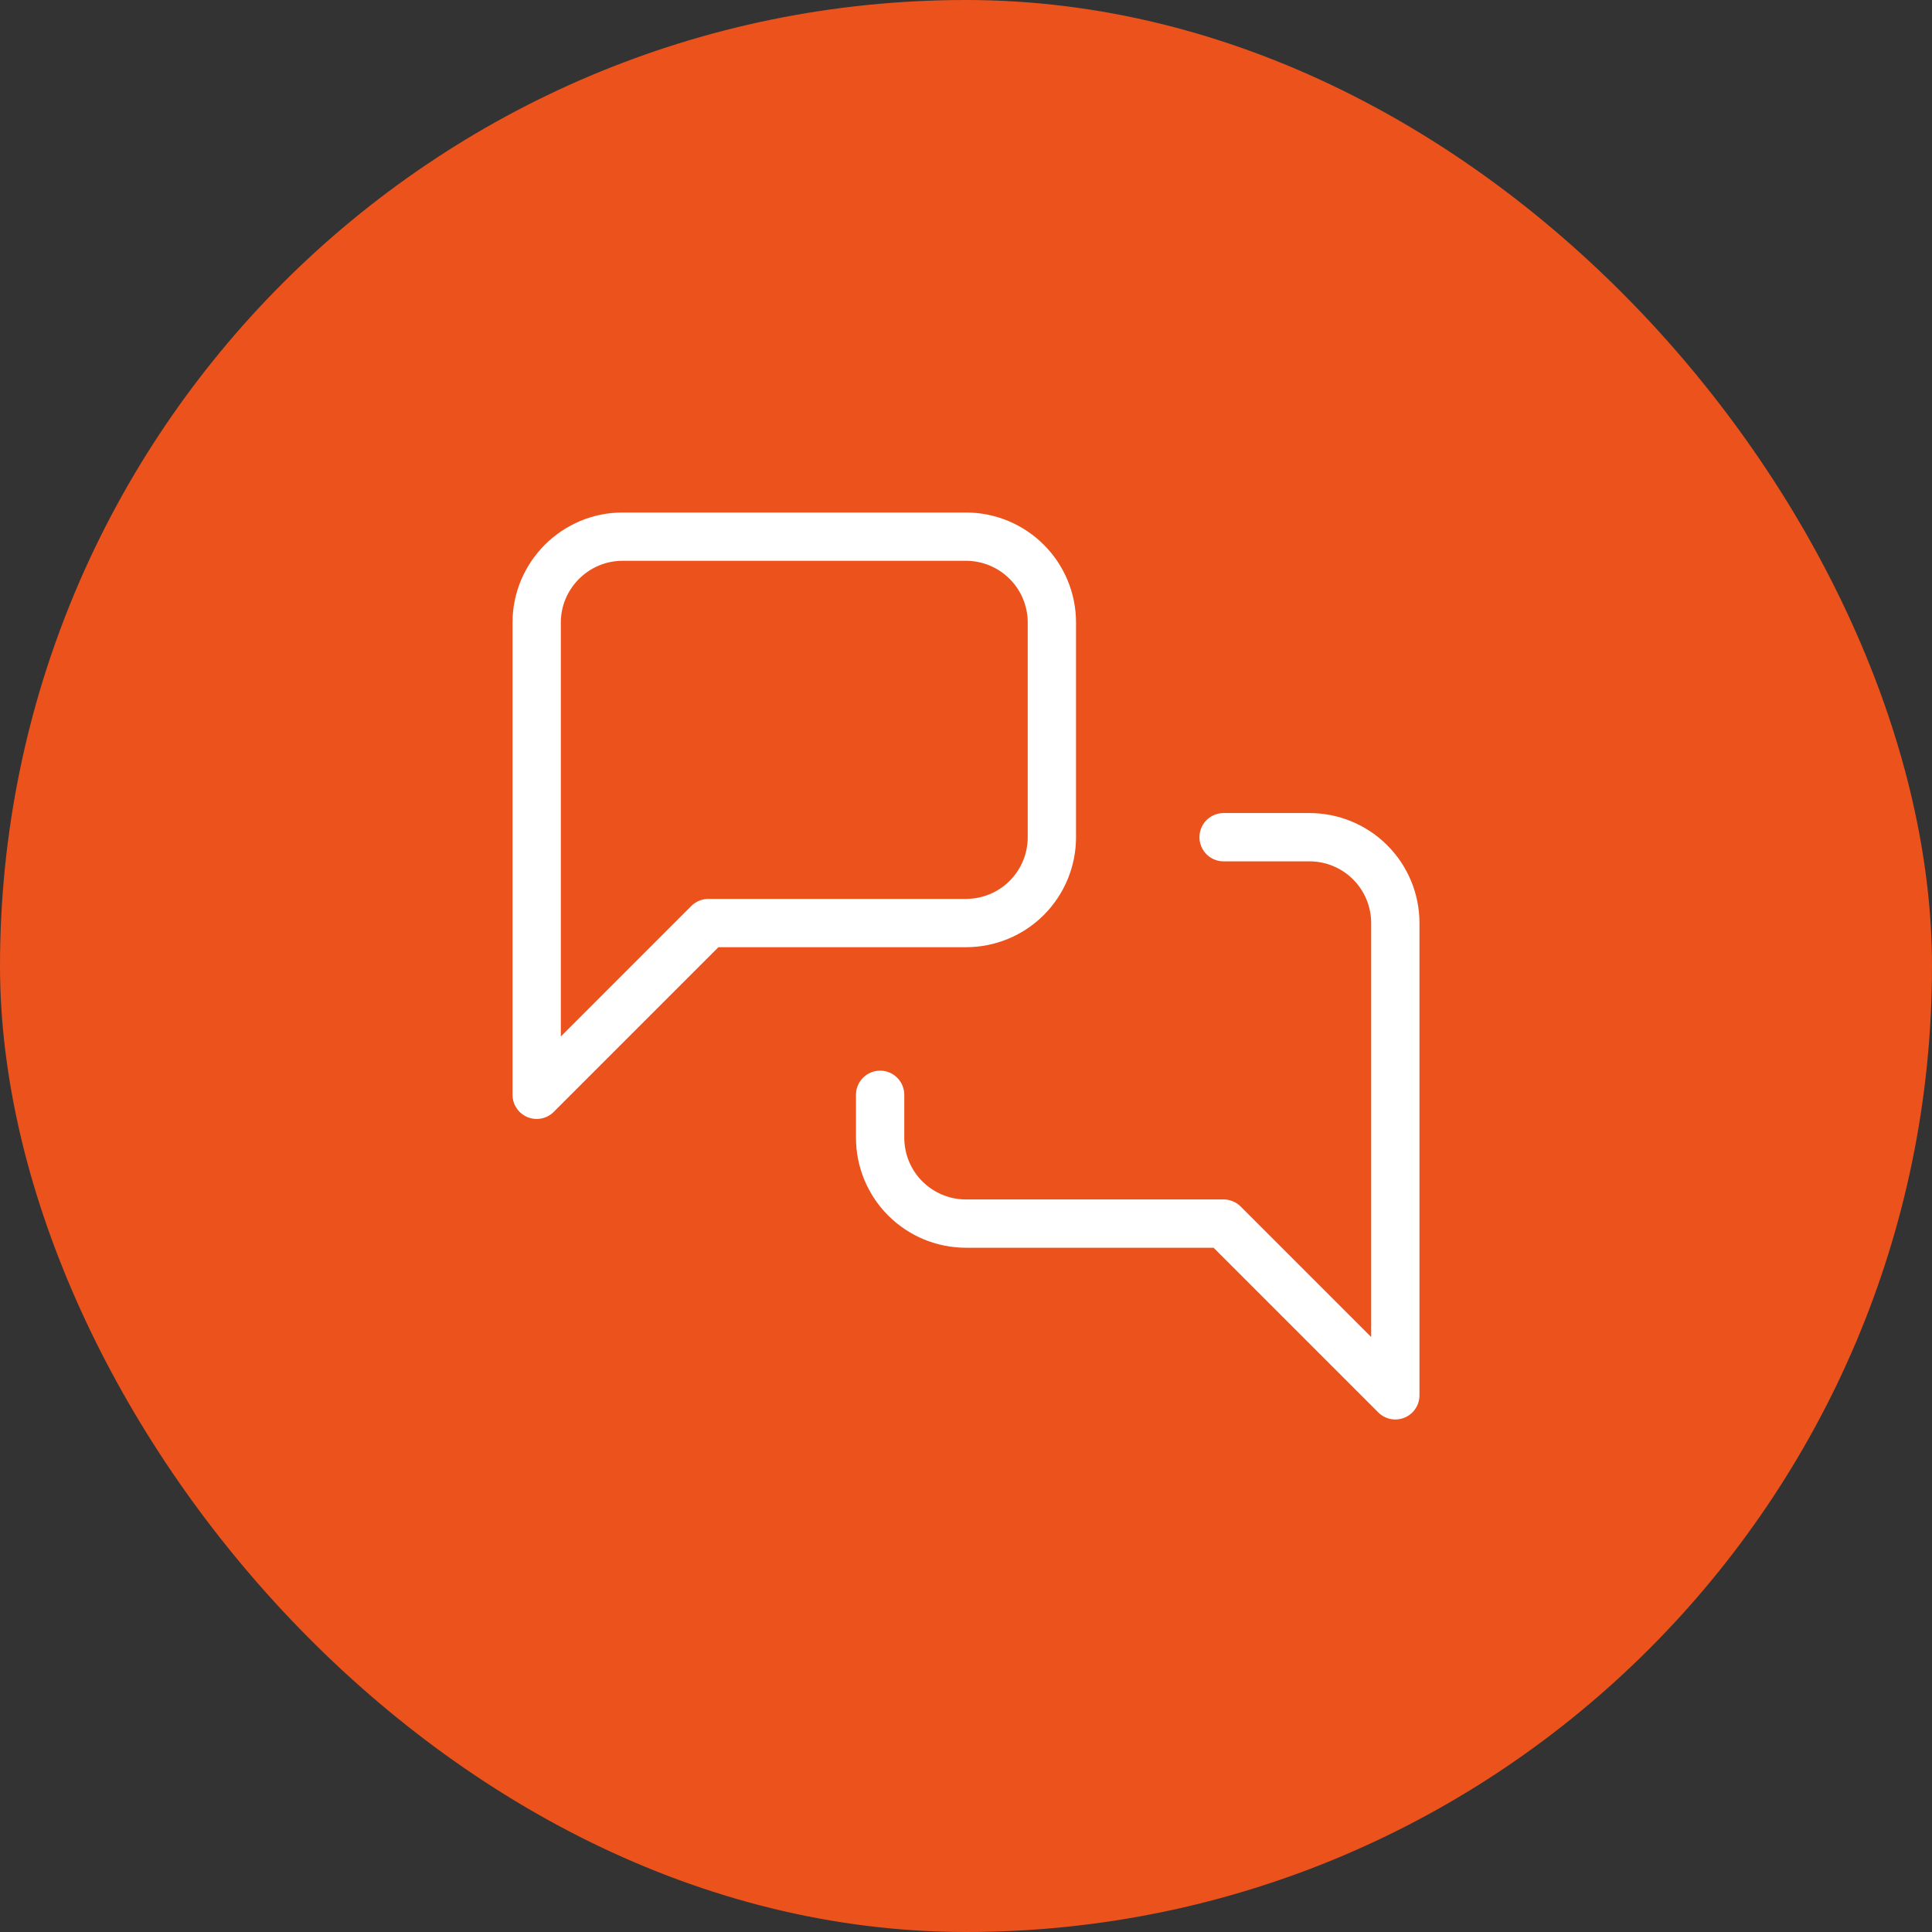
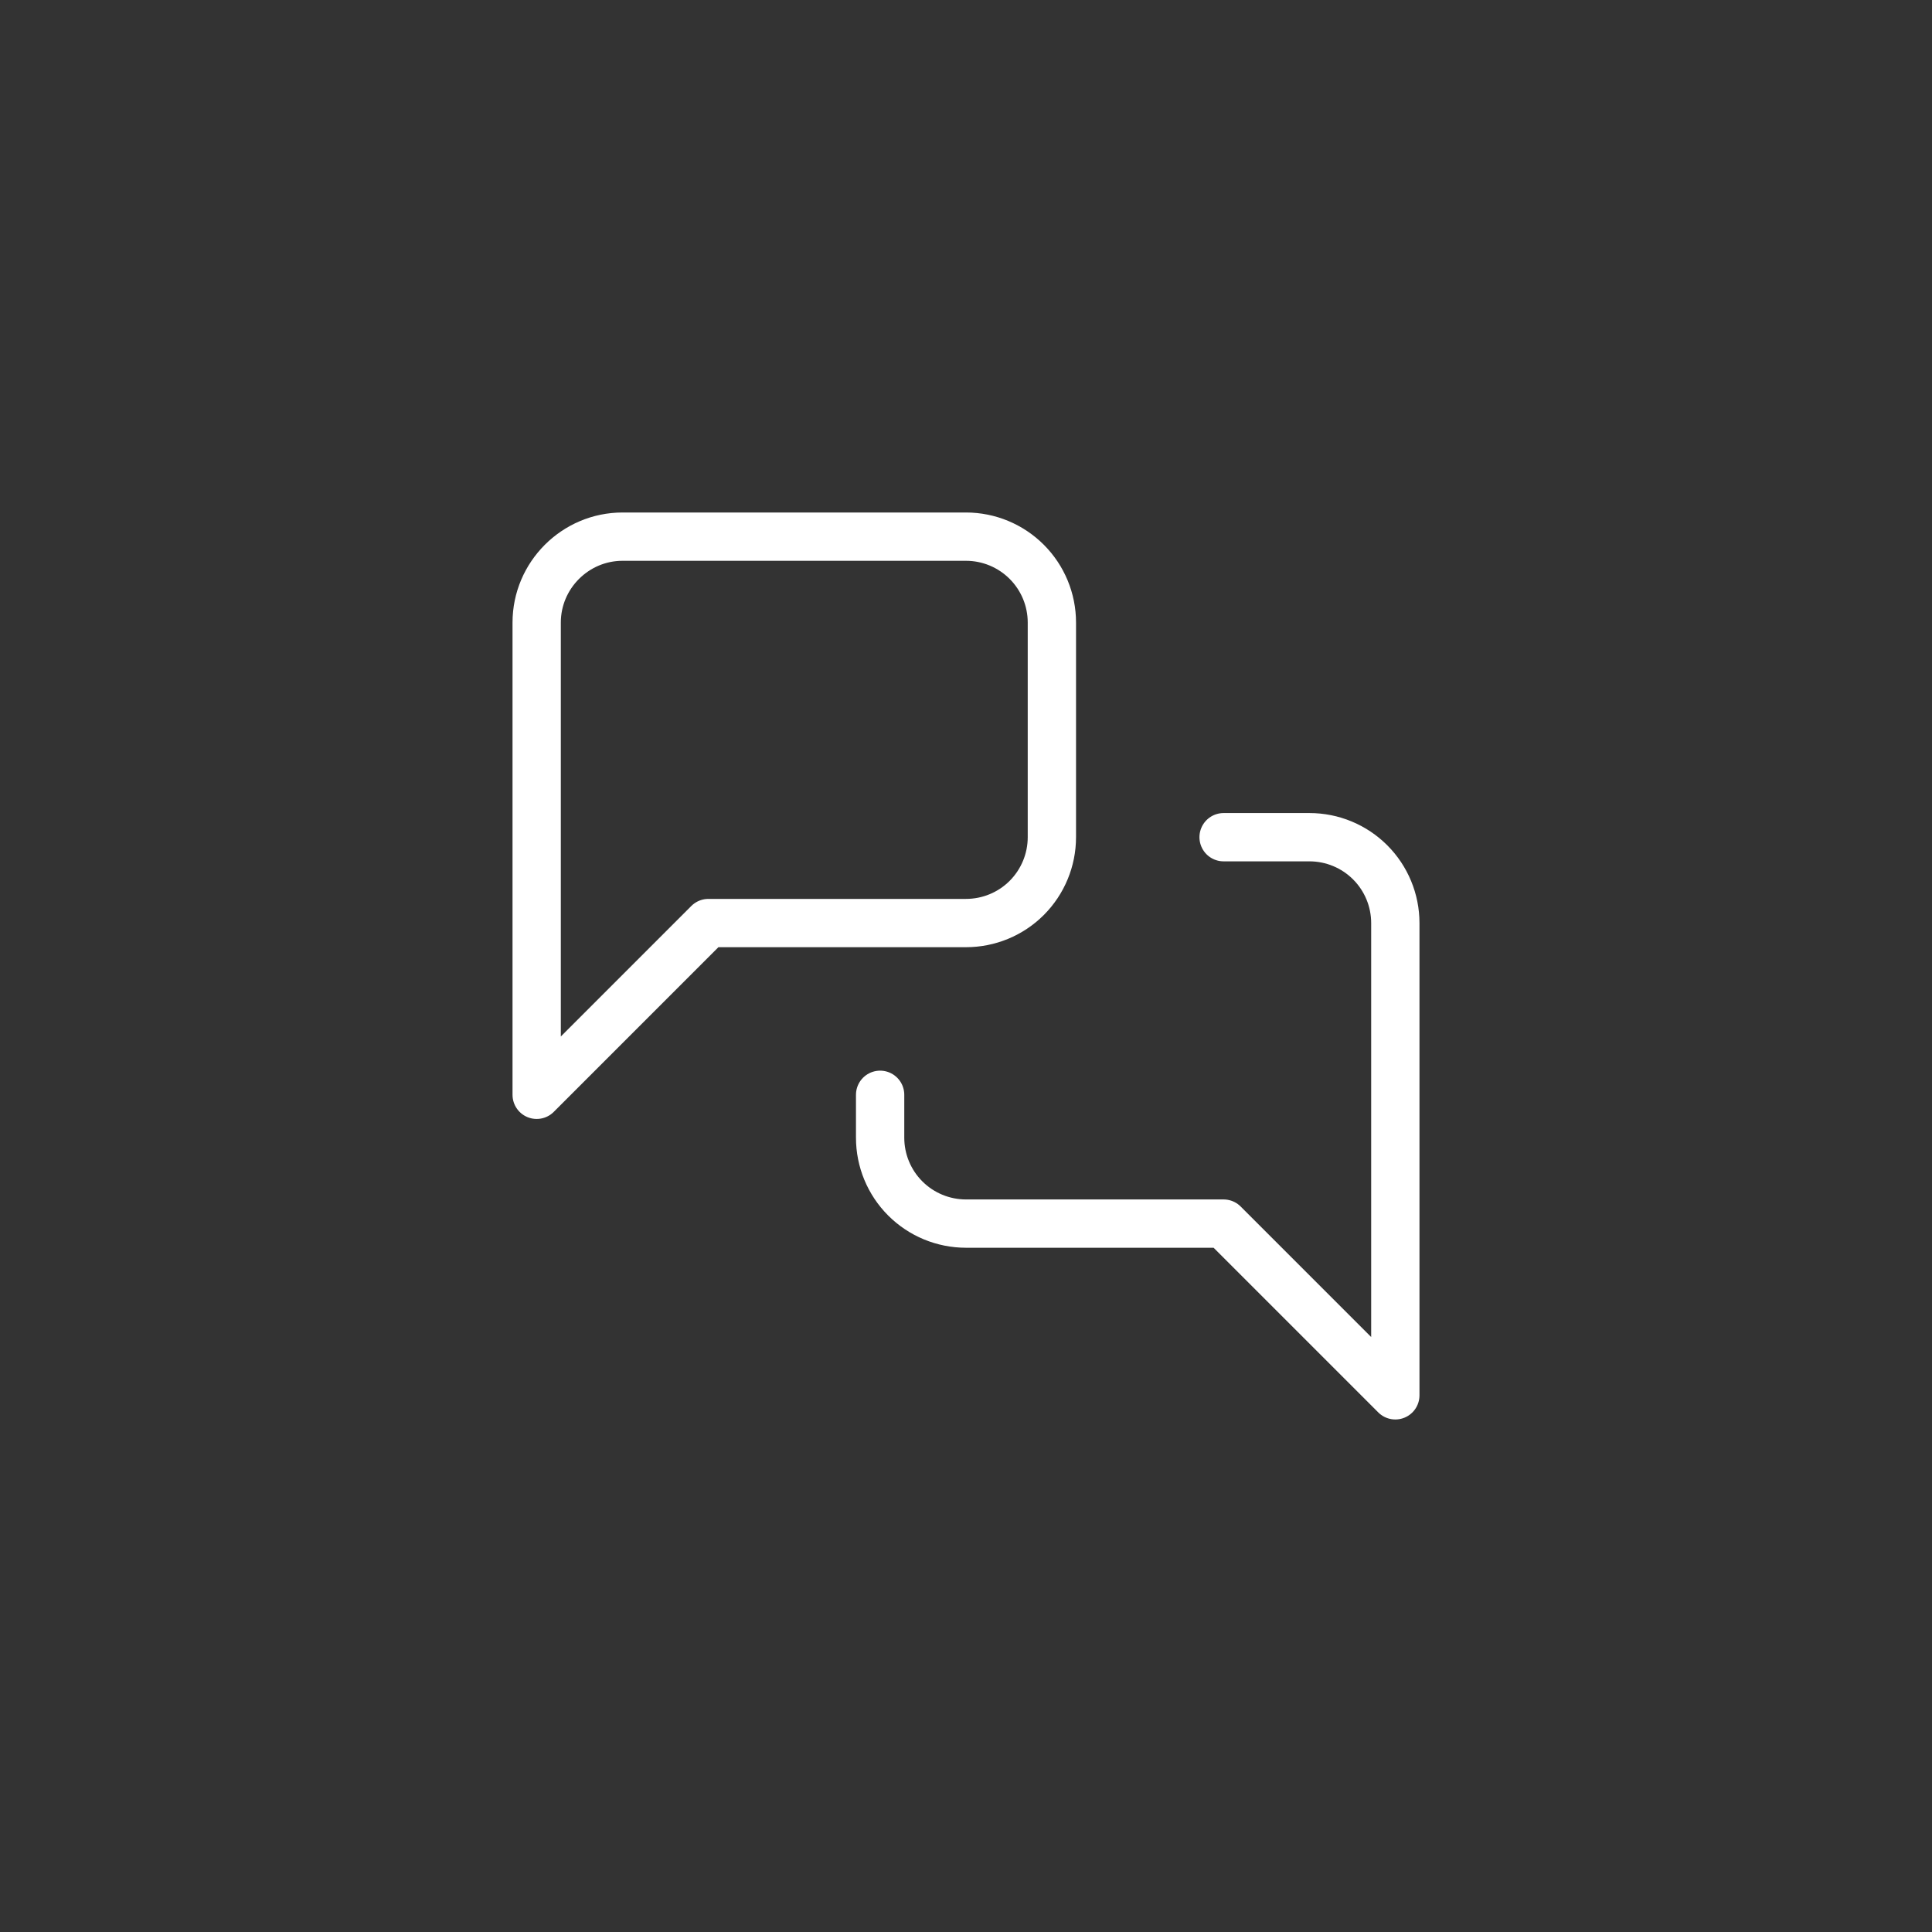
<svg xmlns="http://www.w3.org/2000/svg" width="60" height="60" viewBox="0 0 60 60" fill="none">
  <rect x="0" y="0" width="60" height="60" fill="#333333" stroke="none" />
-   <rect width="60" height="60" rx="30" fill="#EC521B" />
  <path d="M32.667 26C32.667 26.707 32.386 27.385 31.886 27.886C31.386 28.386 30.708 28.666 30 28.666H22L16.667 34V19.333C16.667 17.866 17.867 16.666 19.334 16.666H30C30.708 16.666 31.386 16.948 31.886 17.448C32.386 17.948 32.667 18.626 32.667 19.333V26Z" stroke="white" stroke-width="1.5" stroke-linecap="round" stroke-linejoin="round" />
  <path d="M38 26H40.666C41.374 26 42.052 26.281 42.552 26.781C43.052 27.281 43.333 27.959 43.333 28.667V43.333L38 38H30C29.292 38 28.614 37.719 28.114 37.219C27.614 36.719 27.333 36.041 27.333 35.333V34" stroke="white" stroke-width="1.5" stroke-linecap="round" stroke-linejoin="round" />
</svg>